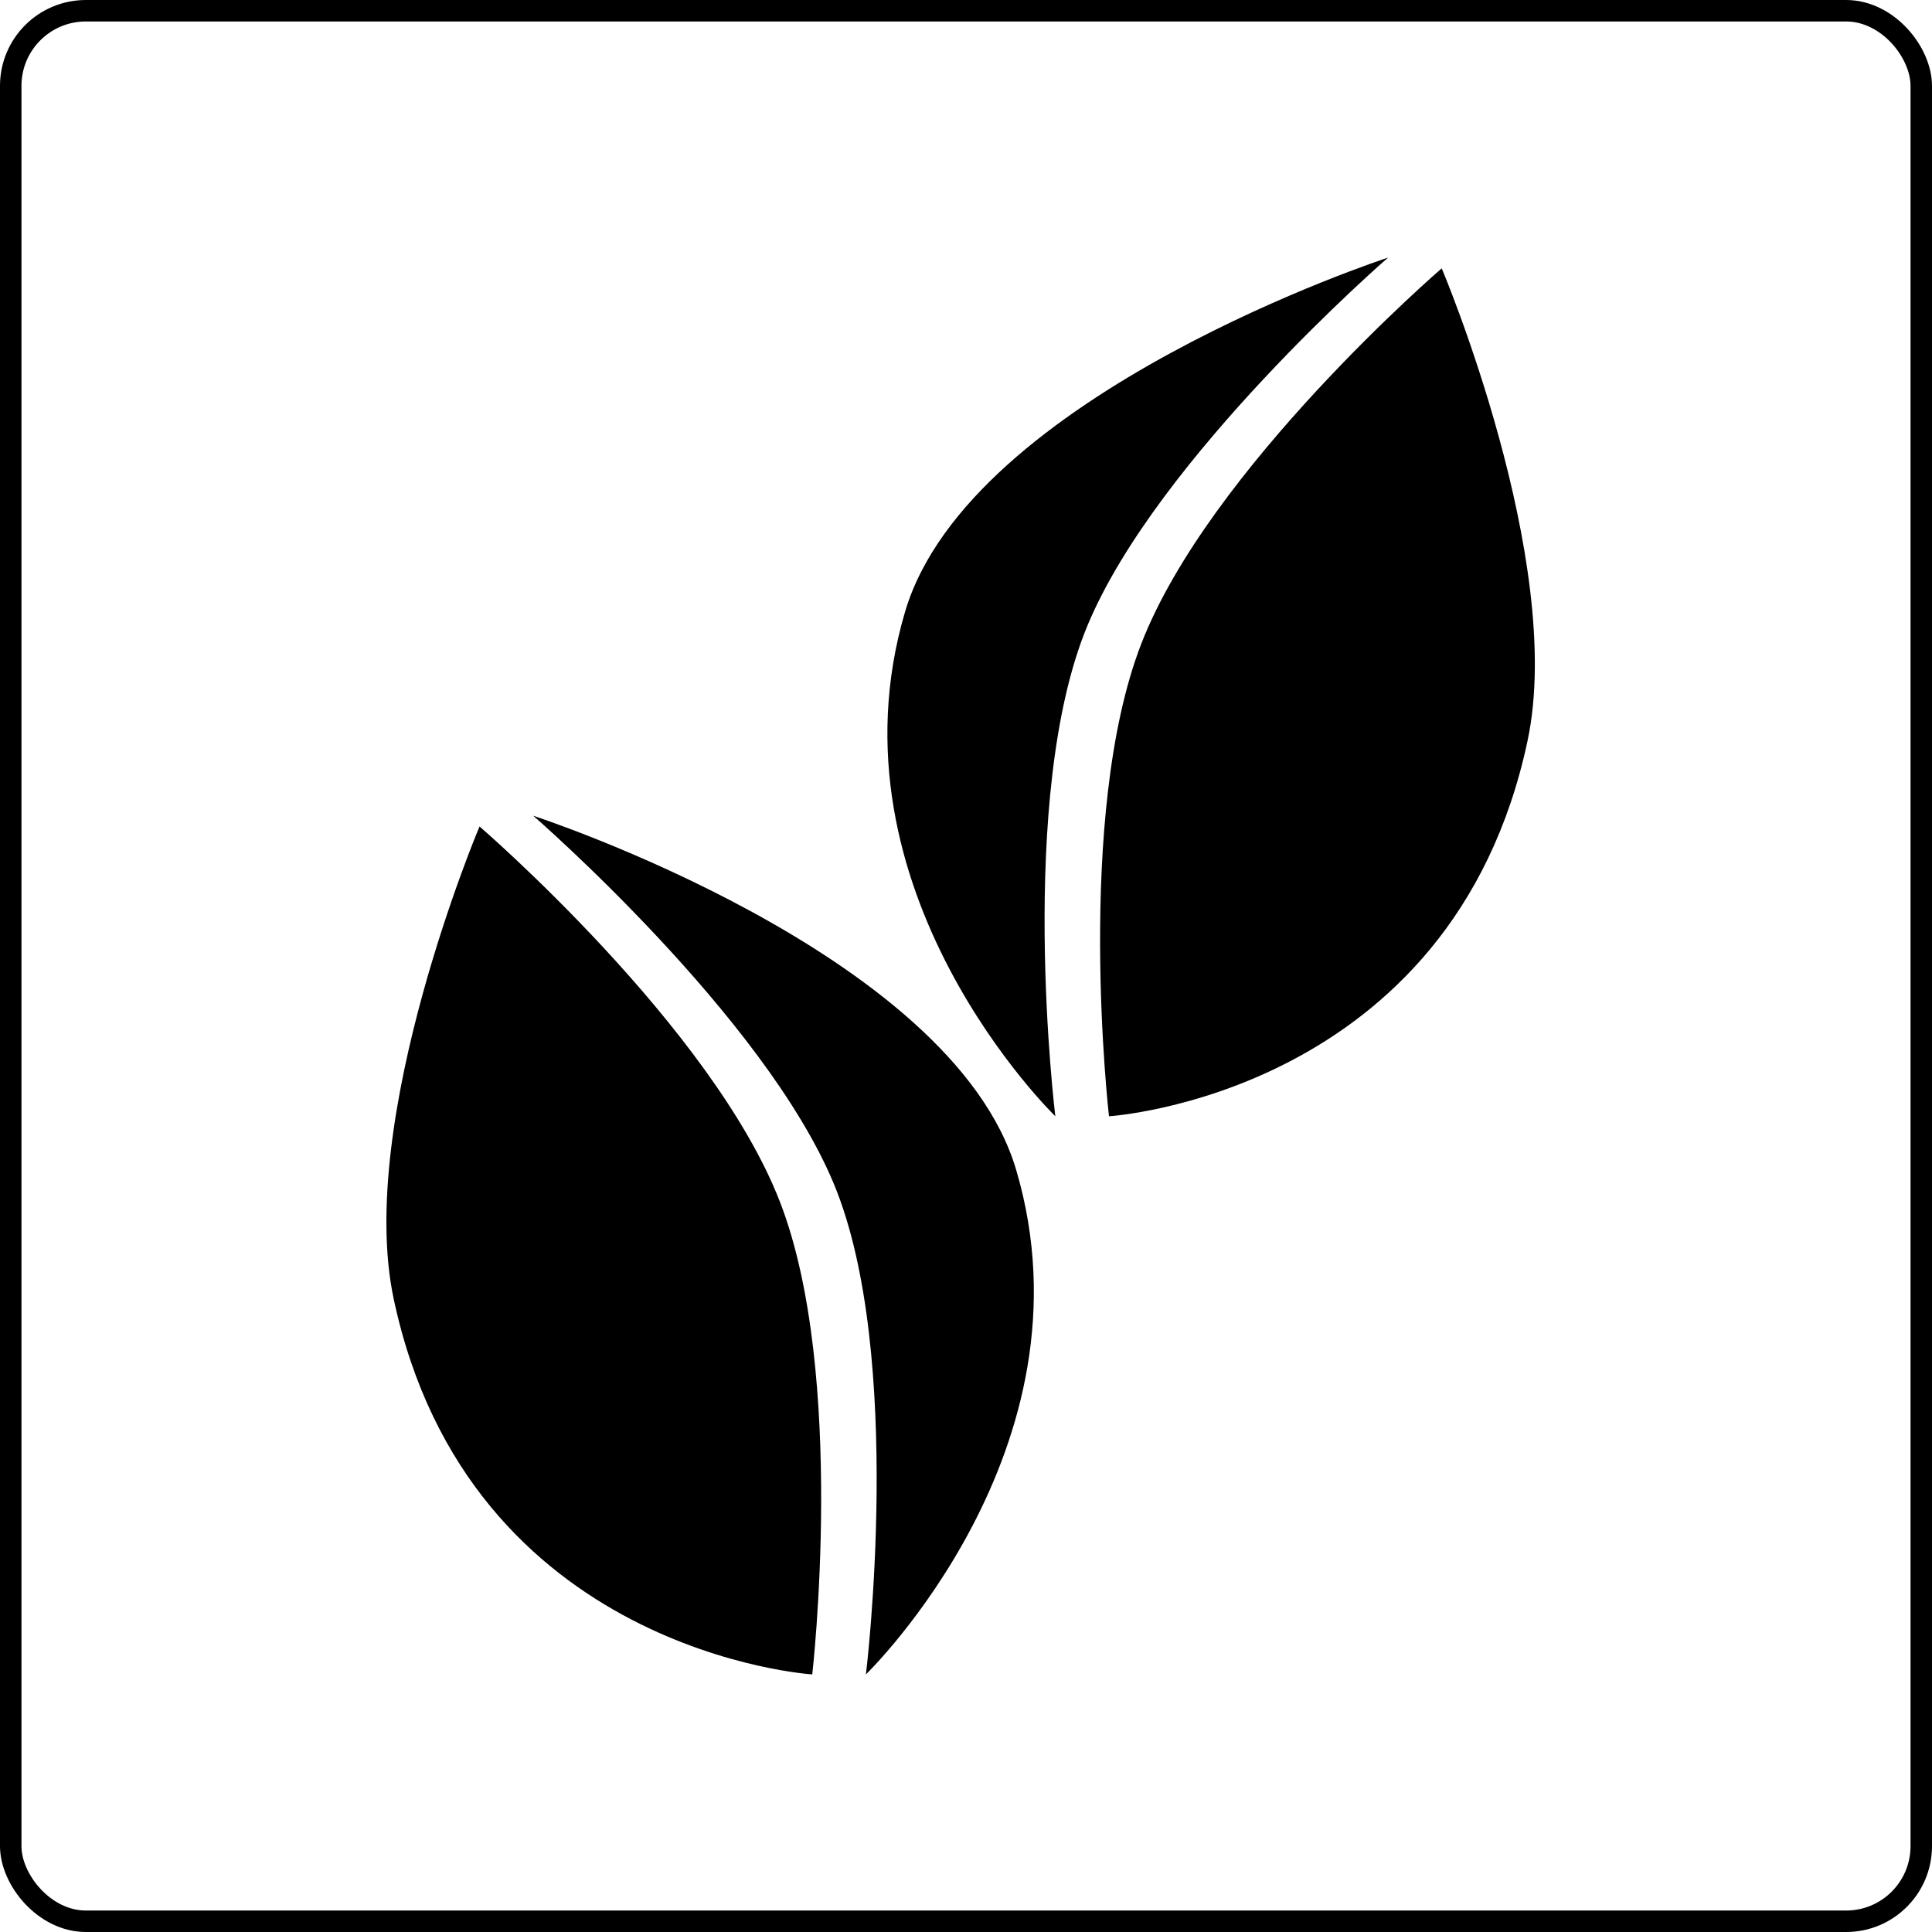
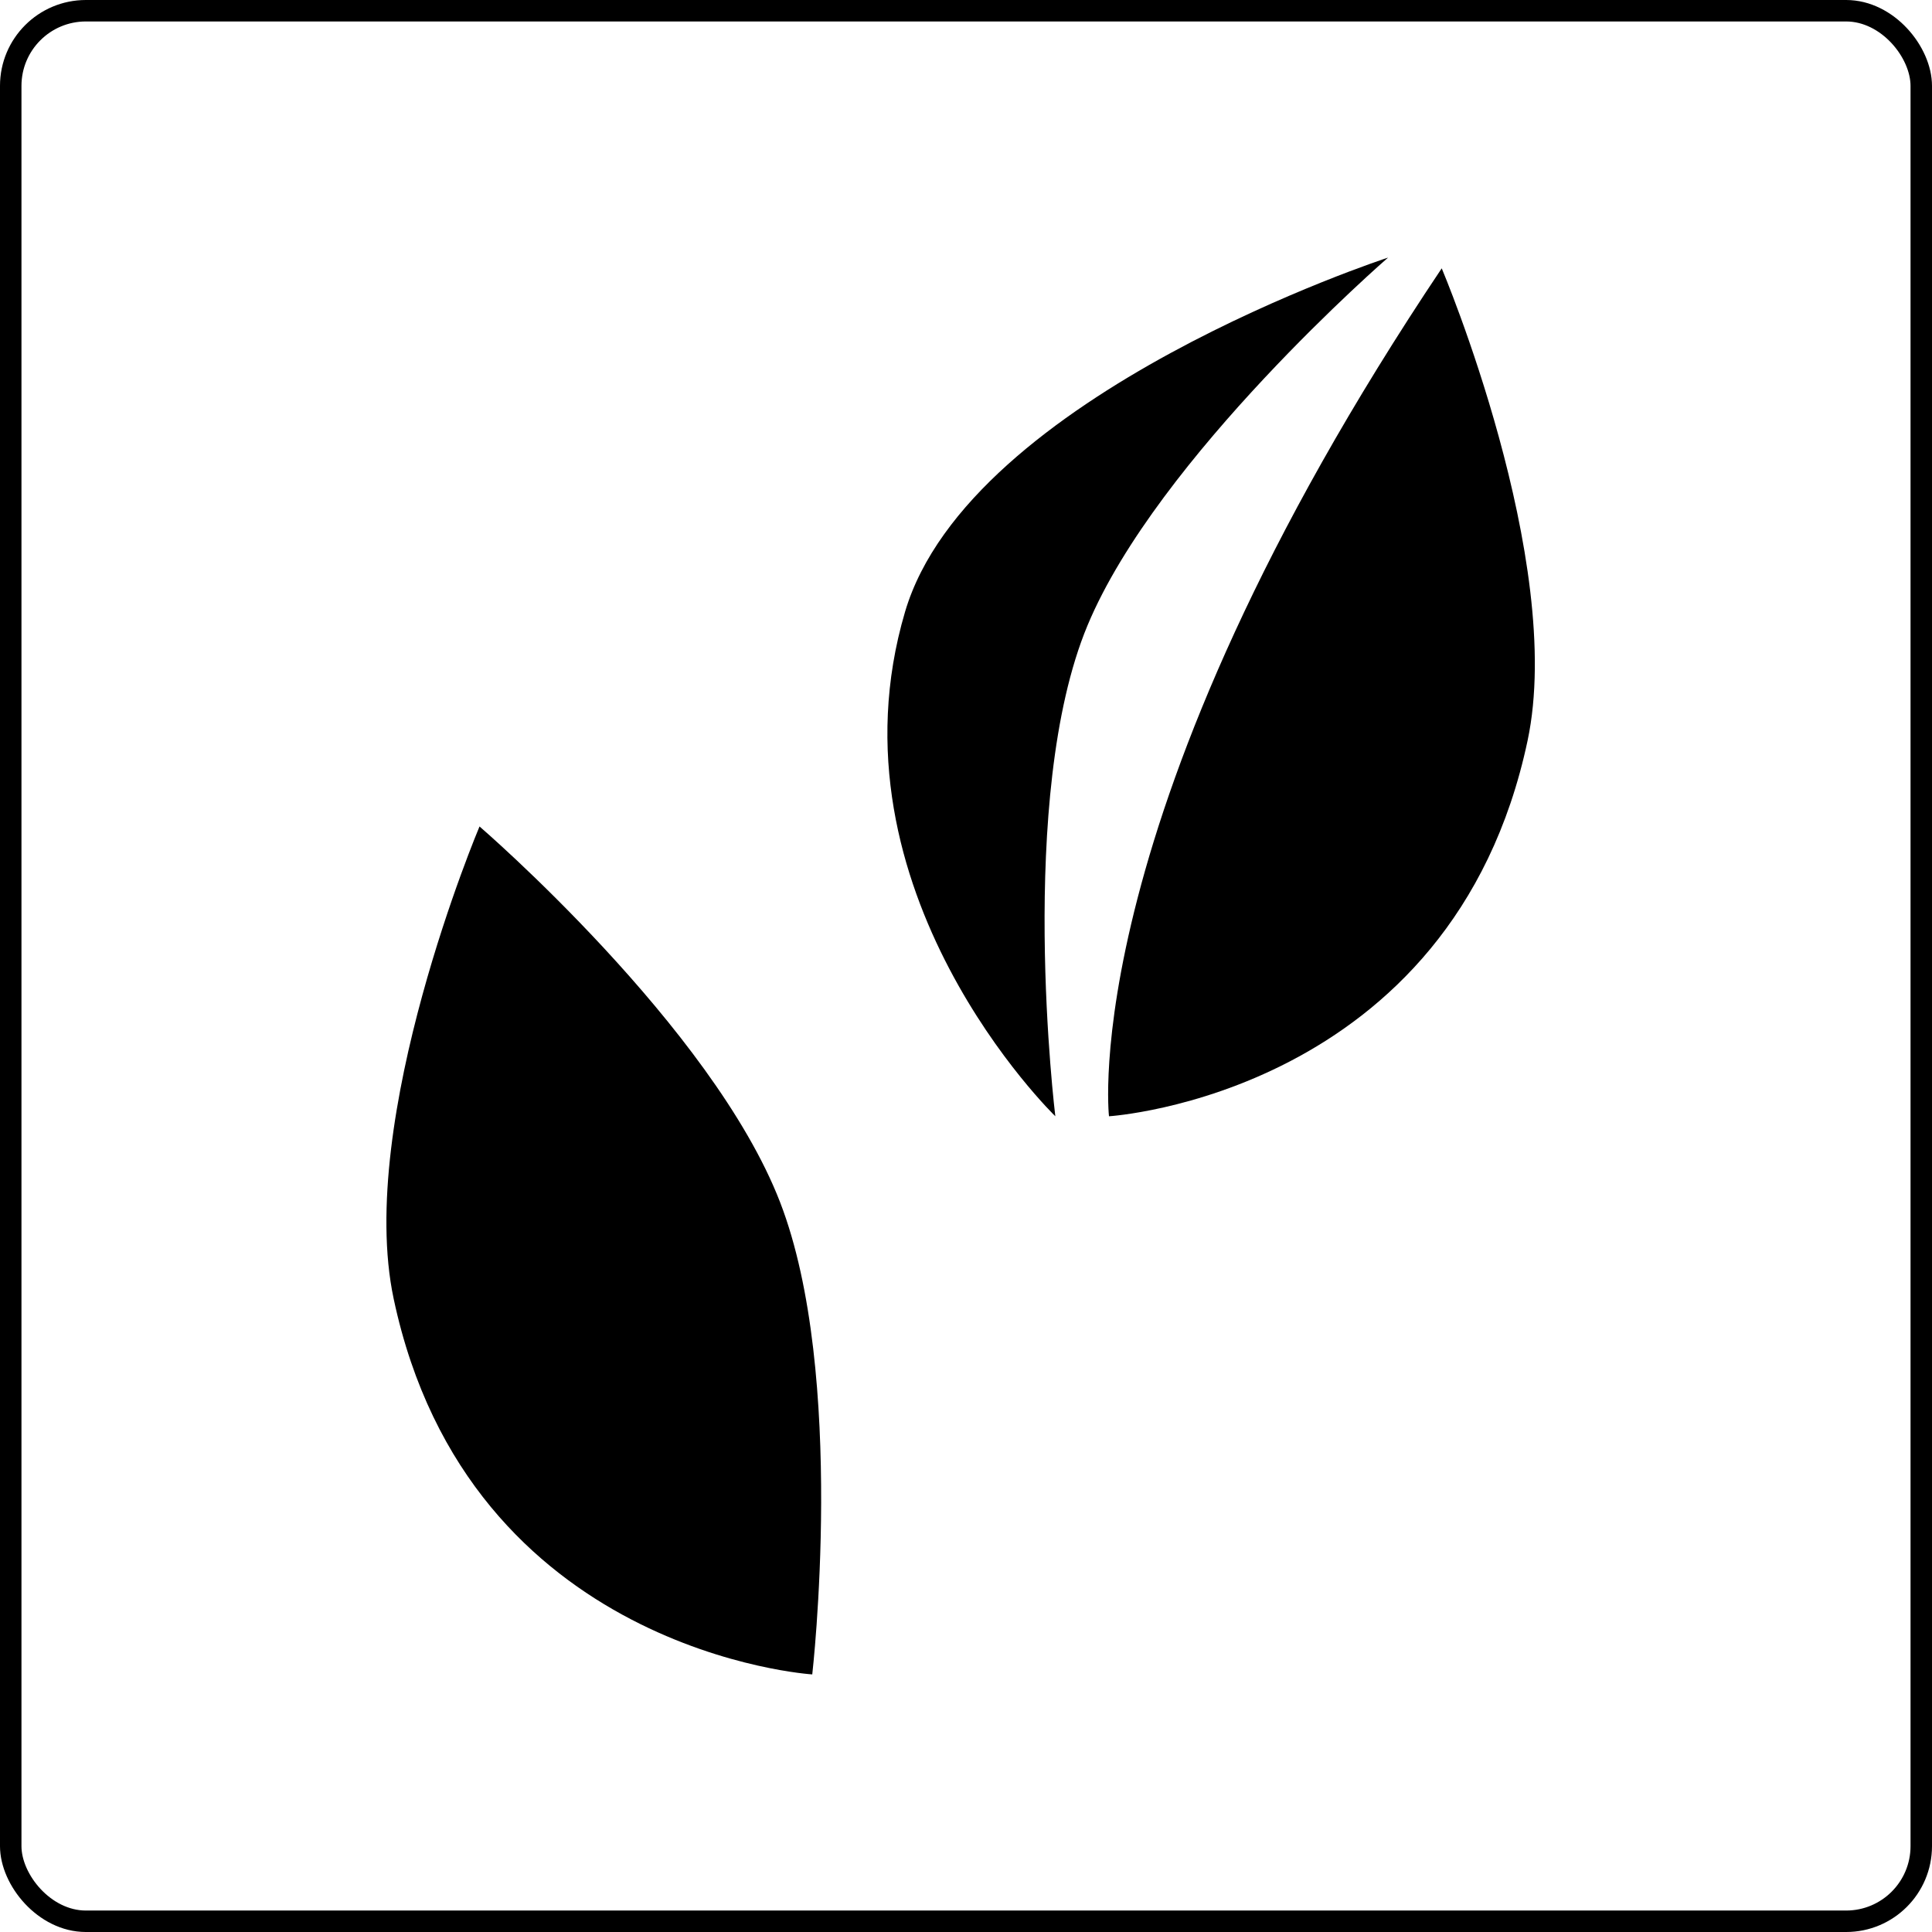
<svg xmlns="http://www.w3.org/2000/svg" width="90" height="90" viewBox="0 0 90 90" fill="none">
  <rect x="0.5" y="0.5" width="89" height="89" rx="3.5" stroke="black" />
  <path d="M18.338 60.5C16.566 52.145 22.338 38.5 22.338 38.5C22.338 38.5 33.182 47.837 36.338 56C39.443 64.032 37.838 78 37.838 78C37.838 78 21.838 77 18.338 60.5Z" fill="black" />
-   <path d="M47.338 54.5C44.34 44.349 24.838 38 24.838 38C24.838 38 35.576 47.309 38.838 55.134C42.165 63.115 40.338 78 40.338 78C40.338 78 51.177 67.5 47.338 54.5Z" fill="black" />
-   <path d="M71.161 34.5C72.933 26.145 67.161 12.5 67.161 12.5C67.161 12.5 56.317 21.837 53.161 30C50.056 38.032 51.661 52 51.661 52C51.661 52 67.661 51 71.161 34.5Z" fill="black" />
+   <path d="M71.161 34.5C72.933 26.145 67.161 12.5 67.161 12.5C50.056 38.032 51.661 52 51.661 52C51.661 52 67.661 51 71.161 34.5Z" fill="black" />
  <path d="M42.161 28.5C45.159 18.349 64.661 12 64.661 12C64.661 12 53.923 21.309 50.661 29.134C47.334 37.115 49.161 52 49.161 52C49.161 52 38.322 41.5 42.161 28.5Z" fill="black" />
</svg>